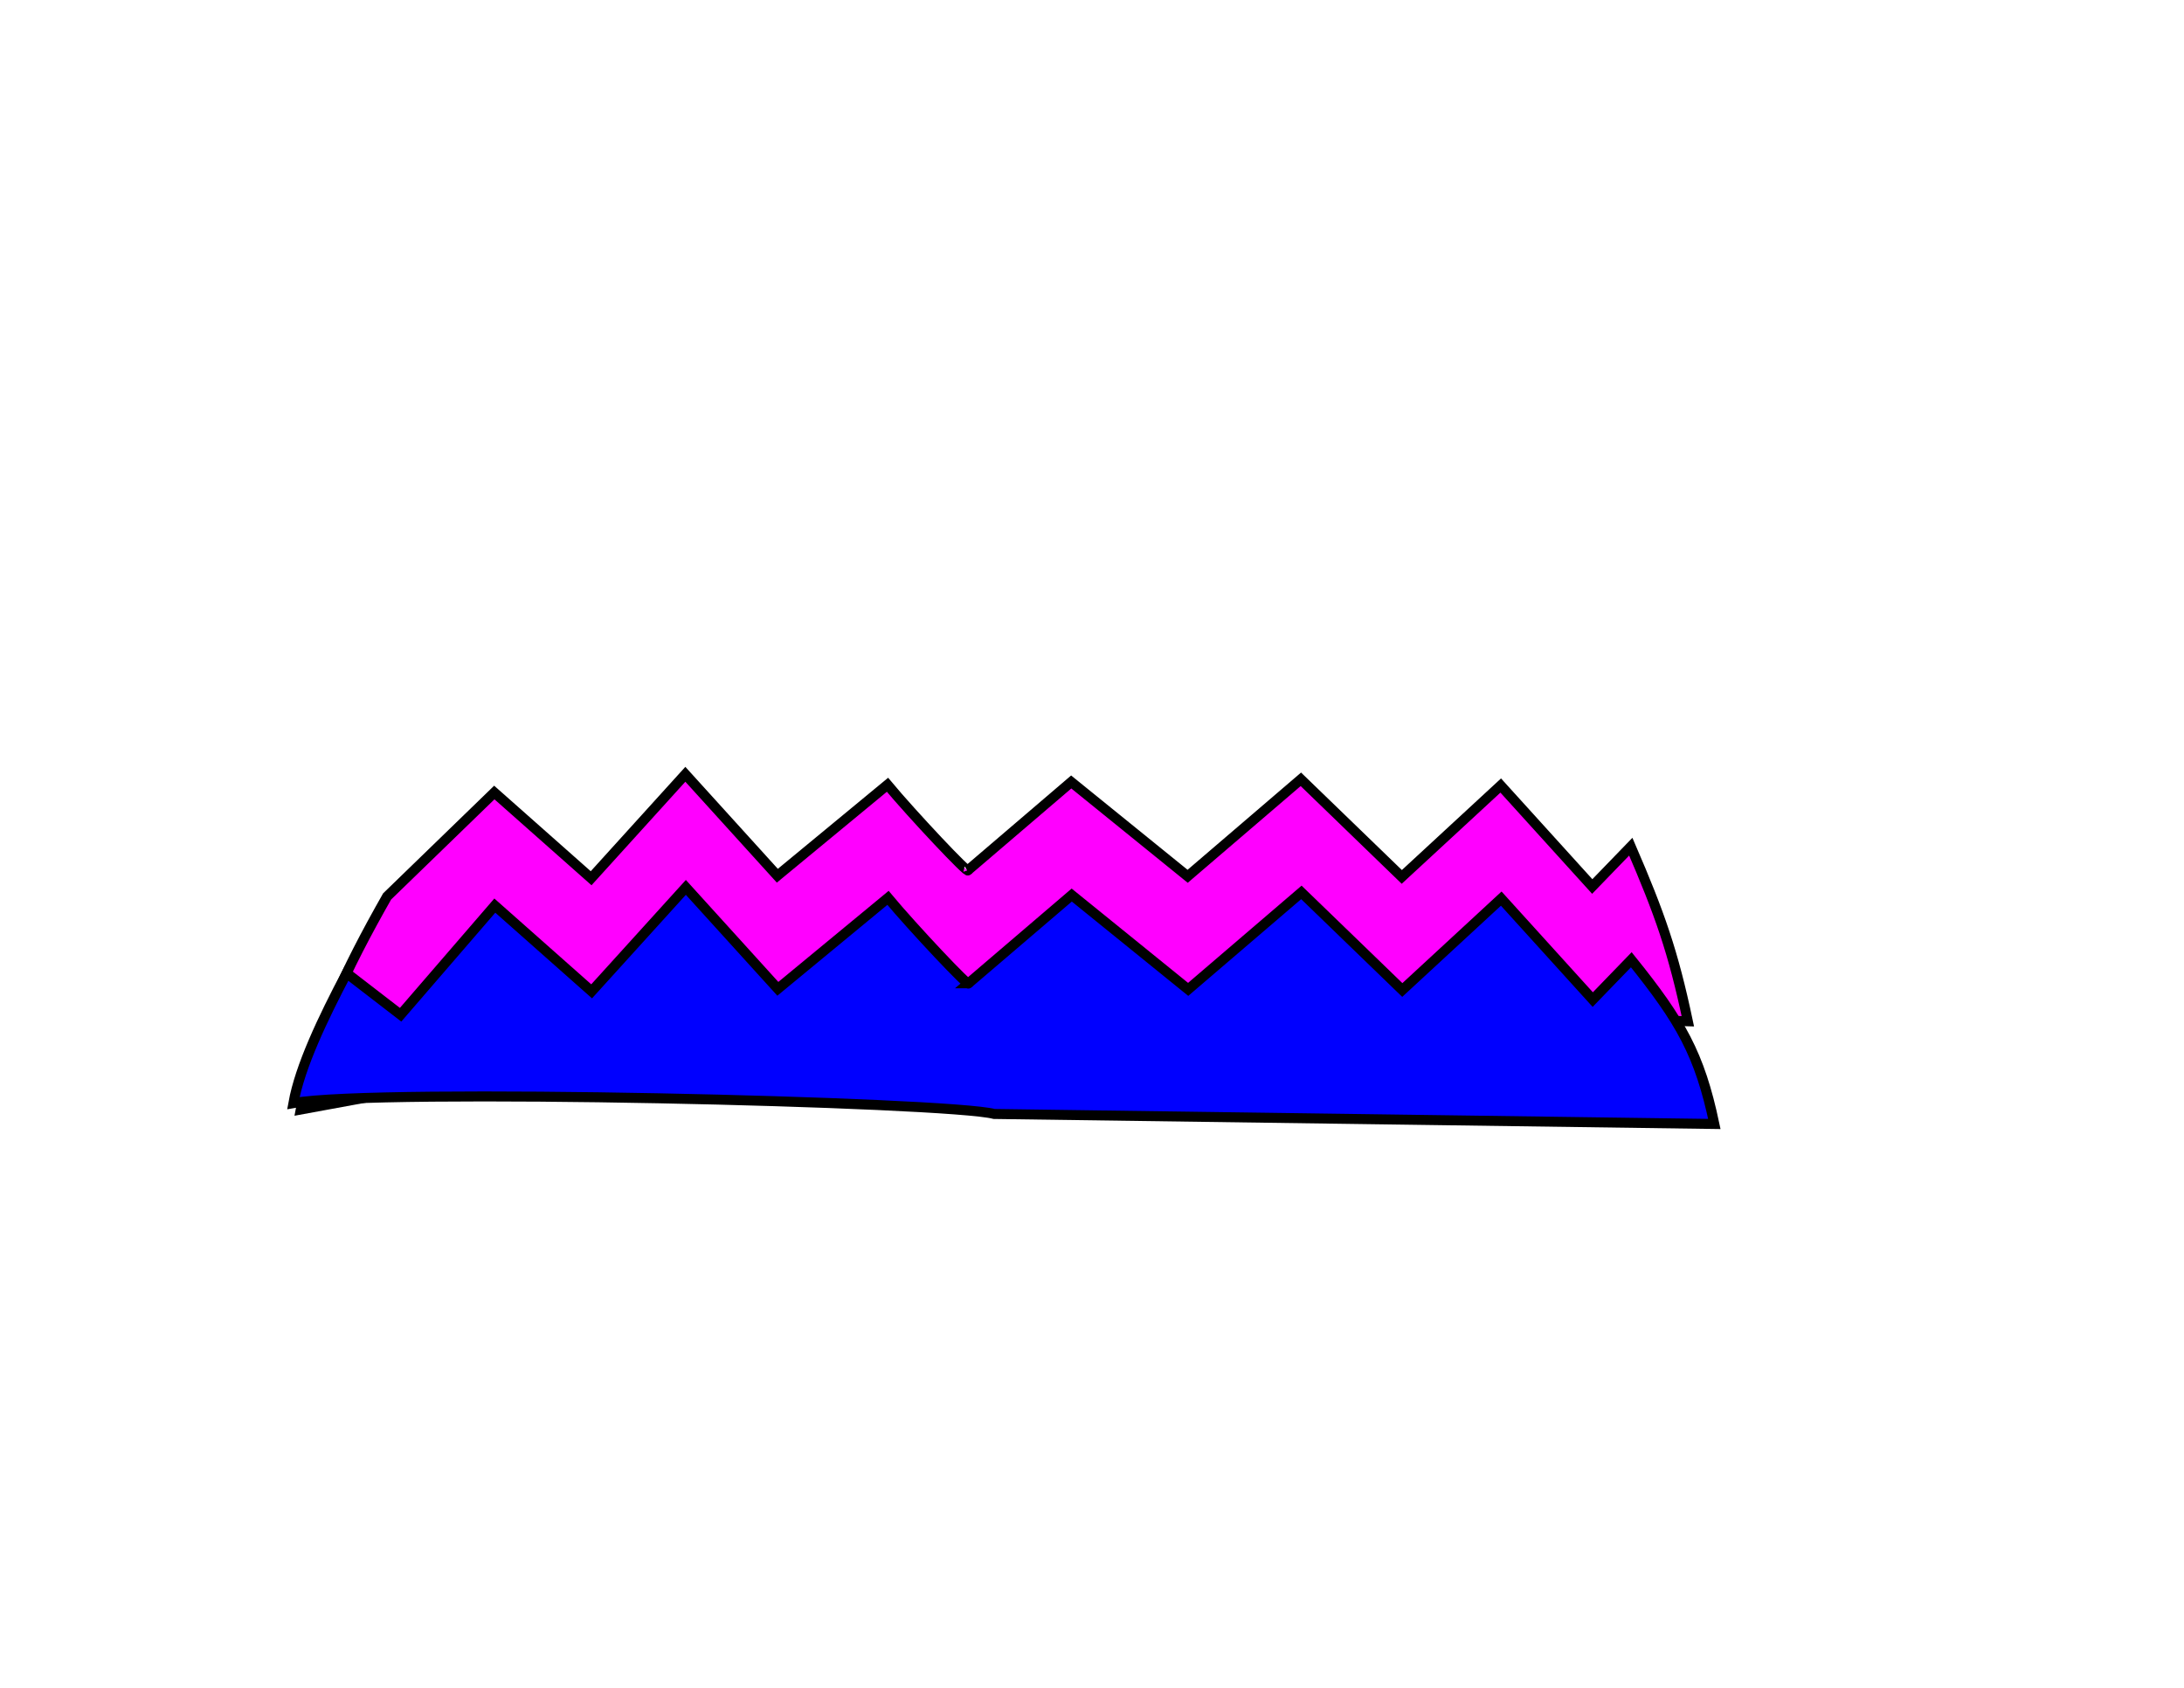
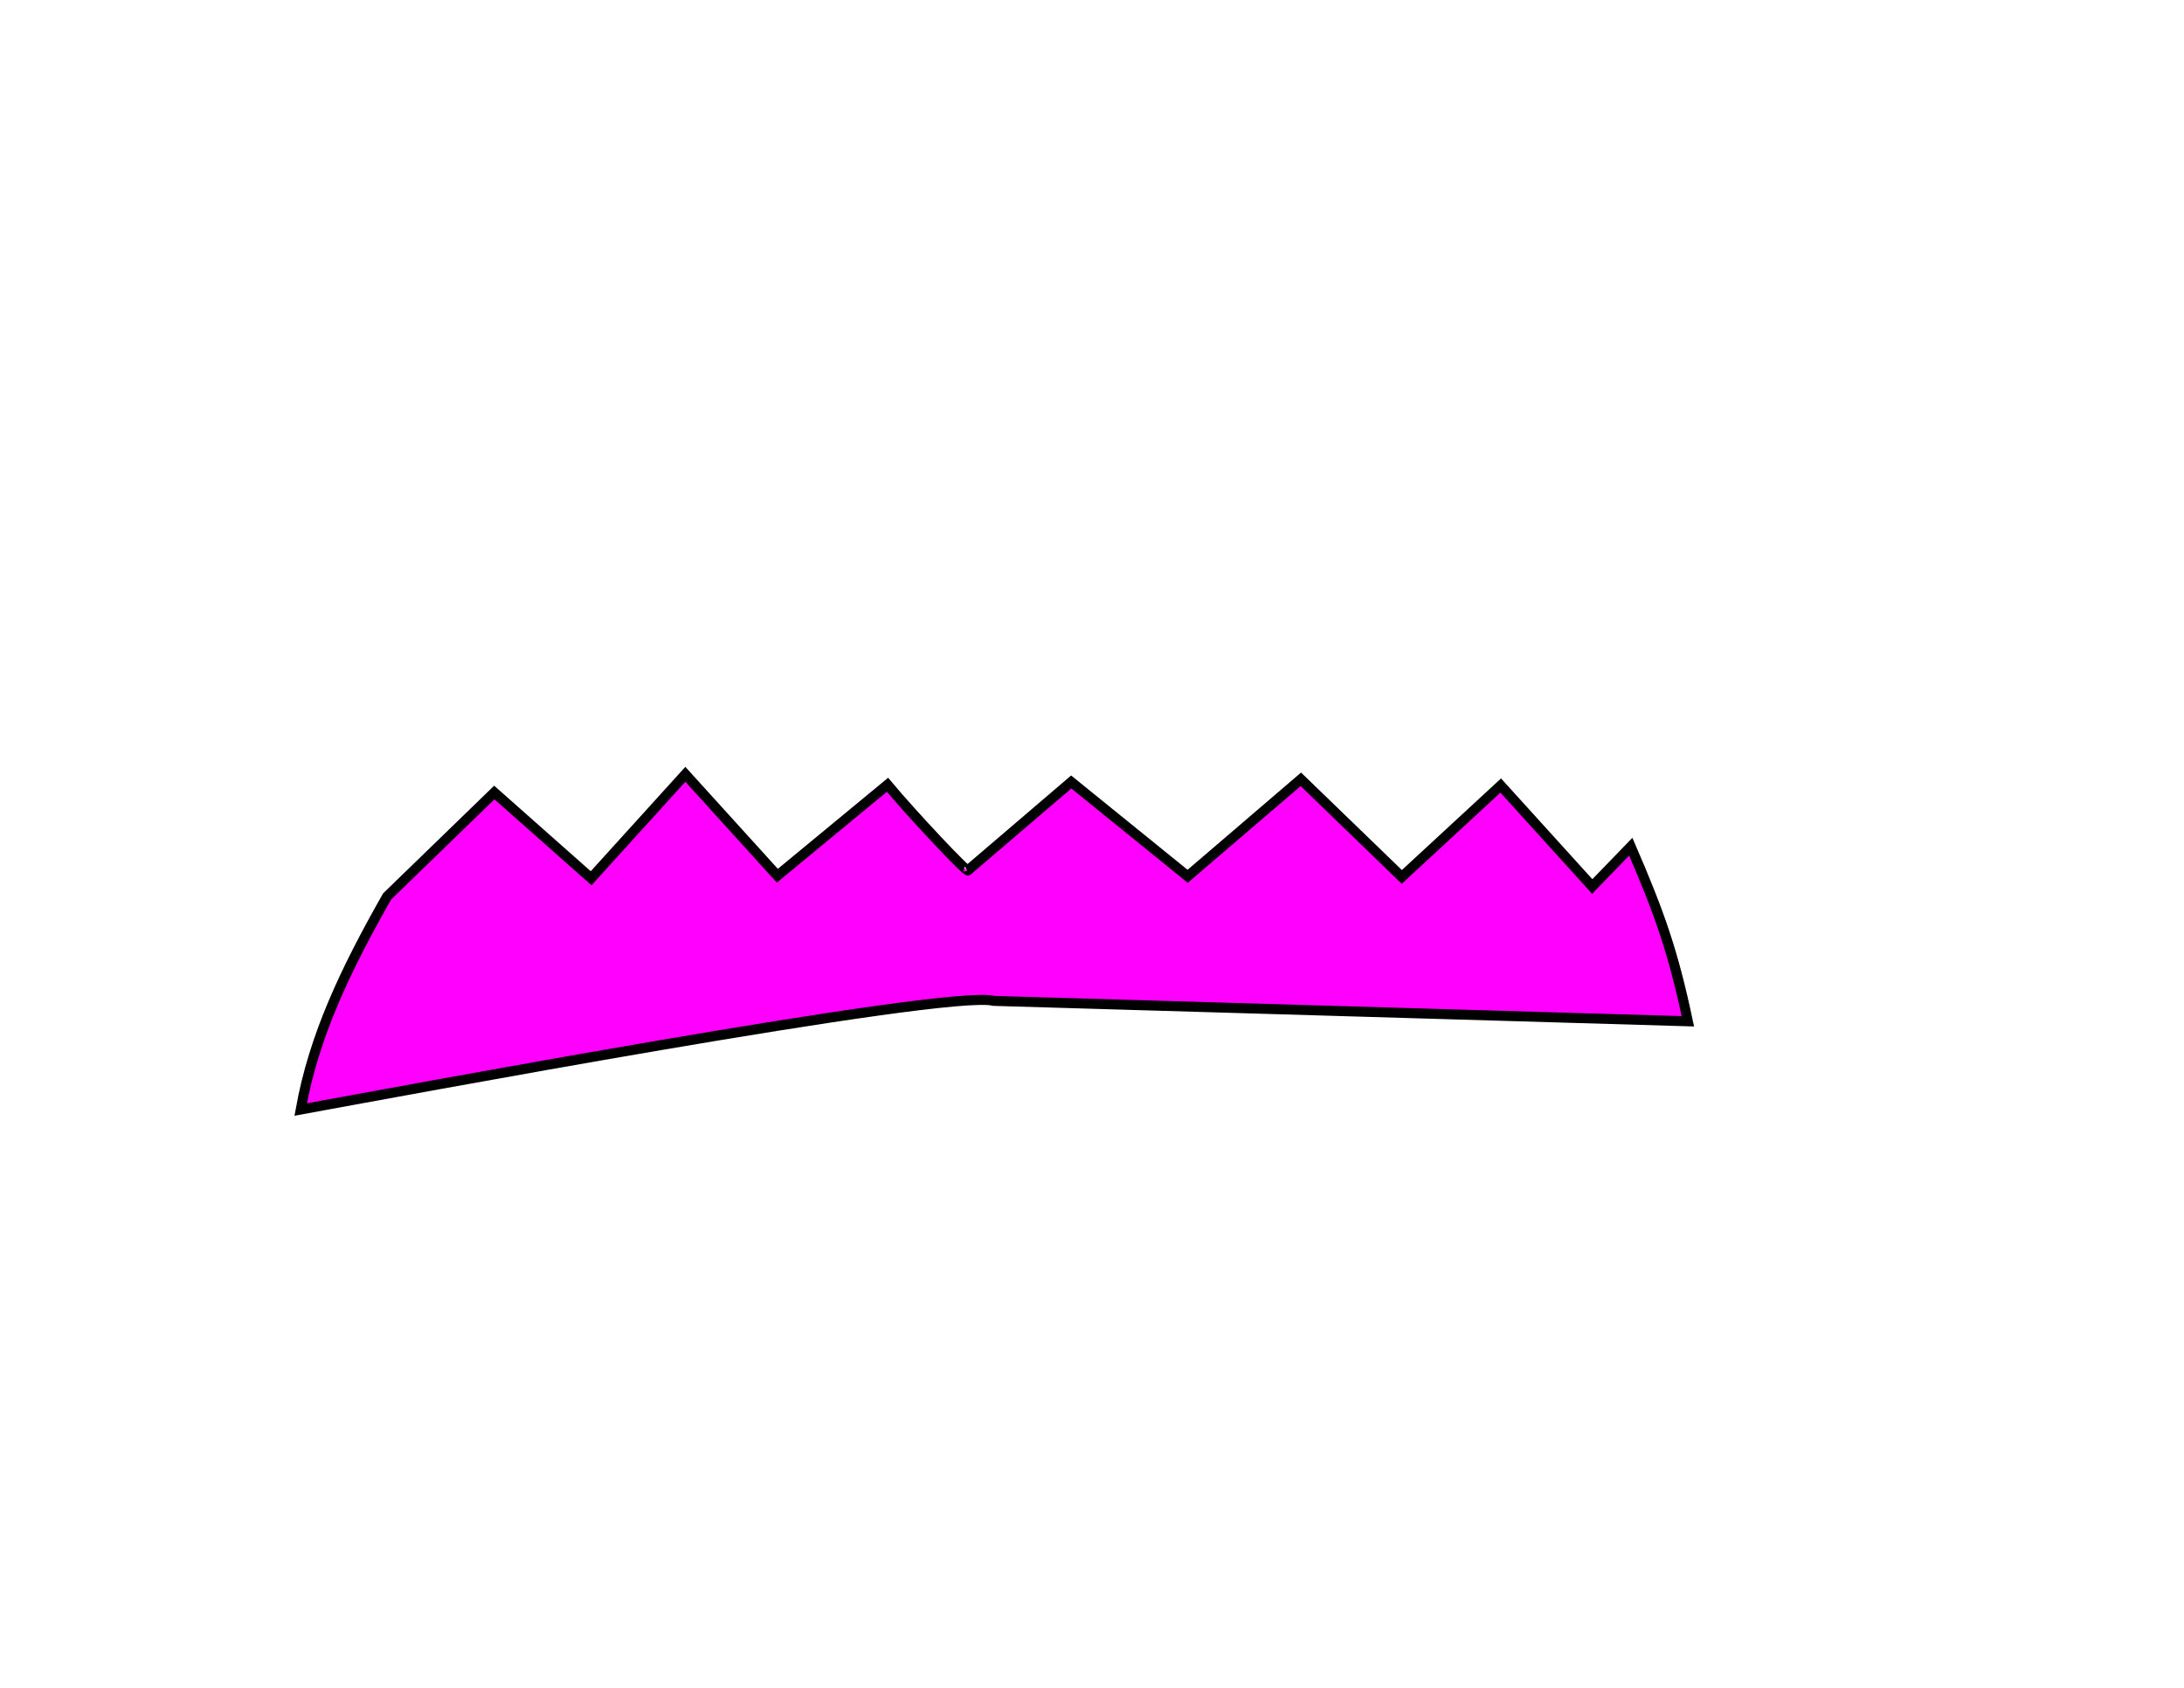
<svg xmlns="http://www.w3.org/2000/svg" width="1056" height="816">
  <title>zig zag</title>
  <g>
    <title>Layer 1</title>
    <path d="m468.075,420.695l49.876,-42.646l56.303,45.603l54.735,-46.893l48.804,47.188l47.832,-44.183l44.251,48.82l18.633,-19.261c13.978,32.337 20.494,50.78 27.594,84.421l-335.647,-9.864c-21.803,-5.859 -294.636,45.185 -335.077,52.534c6.392,-35.595 21.577,-67.422 41.788,-103.017l51.838,-50.255l46.813,41.452l45.557,-50.255l44.48,49.041l53.257,-43.972c11.836,14.215 39.925,44.106 38.964,41.288z" id="path25782" stroke-miterlimit="4" stroke-width="4.834" stroke="#000000" fill-rule="evenodd" fill="#ff00ff" />
-     <path d="m468.323,475.368l49.876,-42.646l56.303,45.603l54.735,-46.893l48.804,47.188l47.832,-44.183l44.251,48.82l18.633,-19.261c24.028,29.825 33.056,45.755 40.156,79.396l-348.209,-4.839c-21.803,-5.859 -298.405,-12.603 -338.846,-5.254c3.196,-17.798 14.272,-40.999 25.762,-62.815l26.076,20.098l45.557,-52.767l46.813,41.452l45.557,-50.255l44.48,49.041l53.257,-43.972c11.836,14.215 39.925,44.106 38.964,41.288z" id="path26533" stroke-miterlimit="4" stroke-width="4.834" stroke="#000000" fill-rule="evenodd" fill="#0000ff" />
  </g>
</svg>